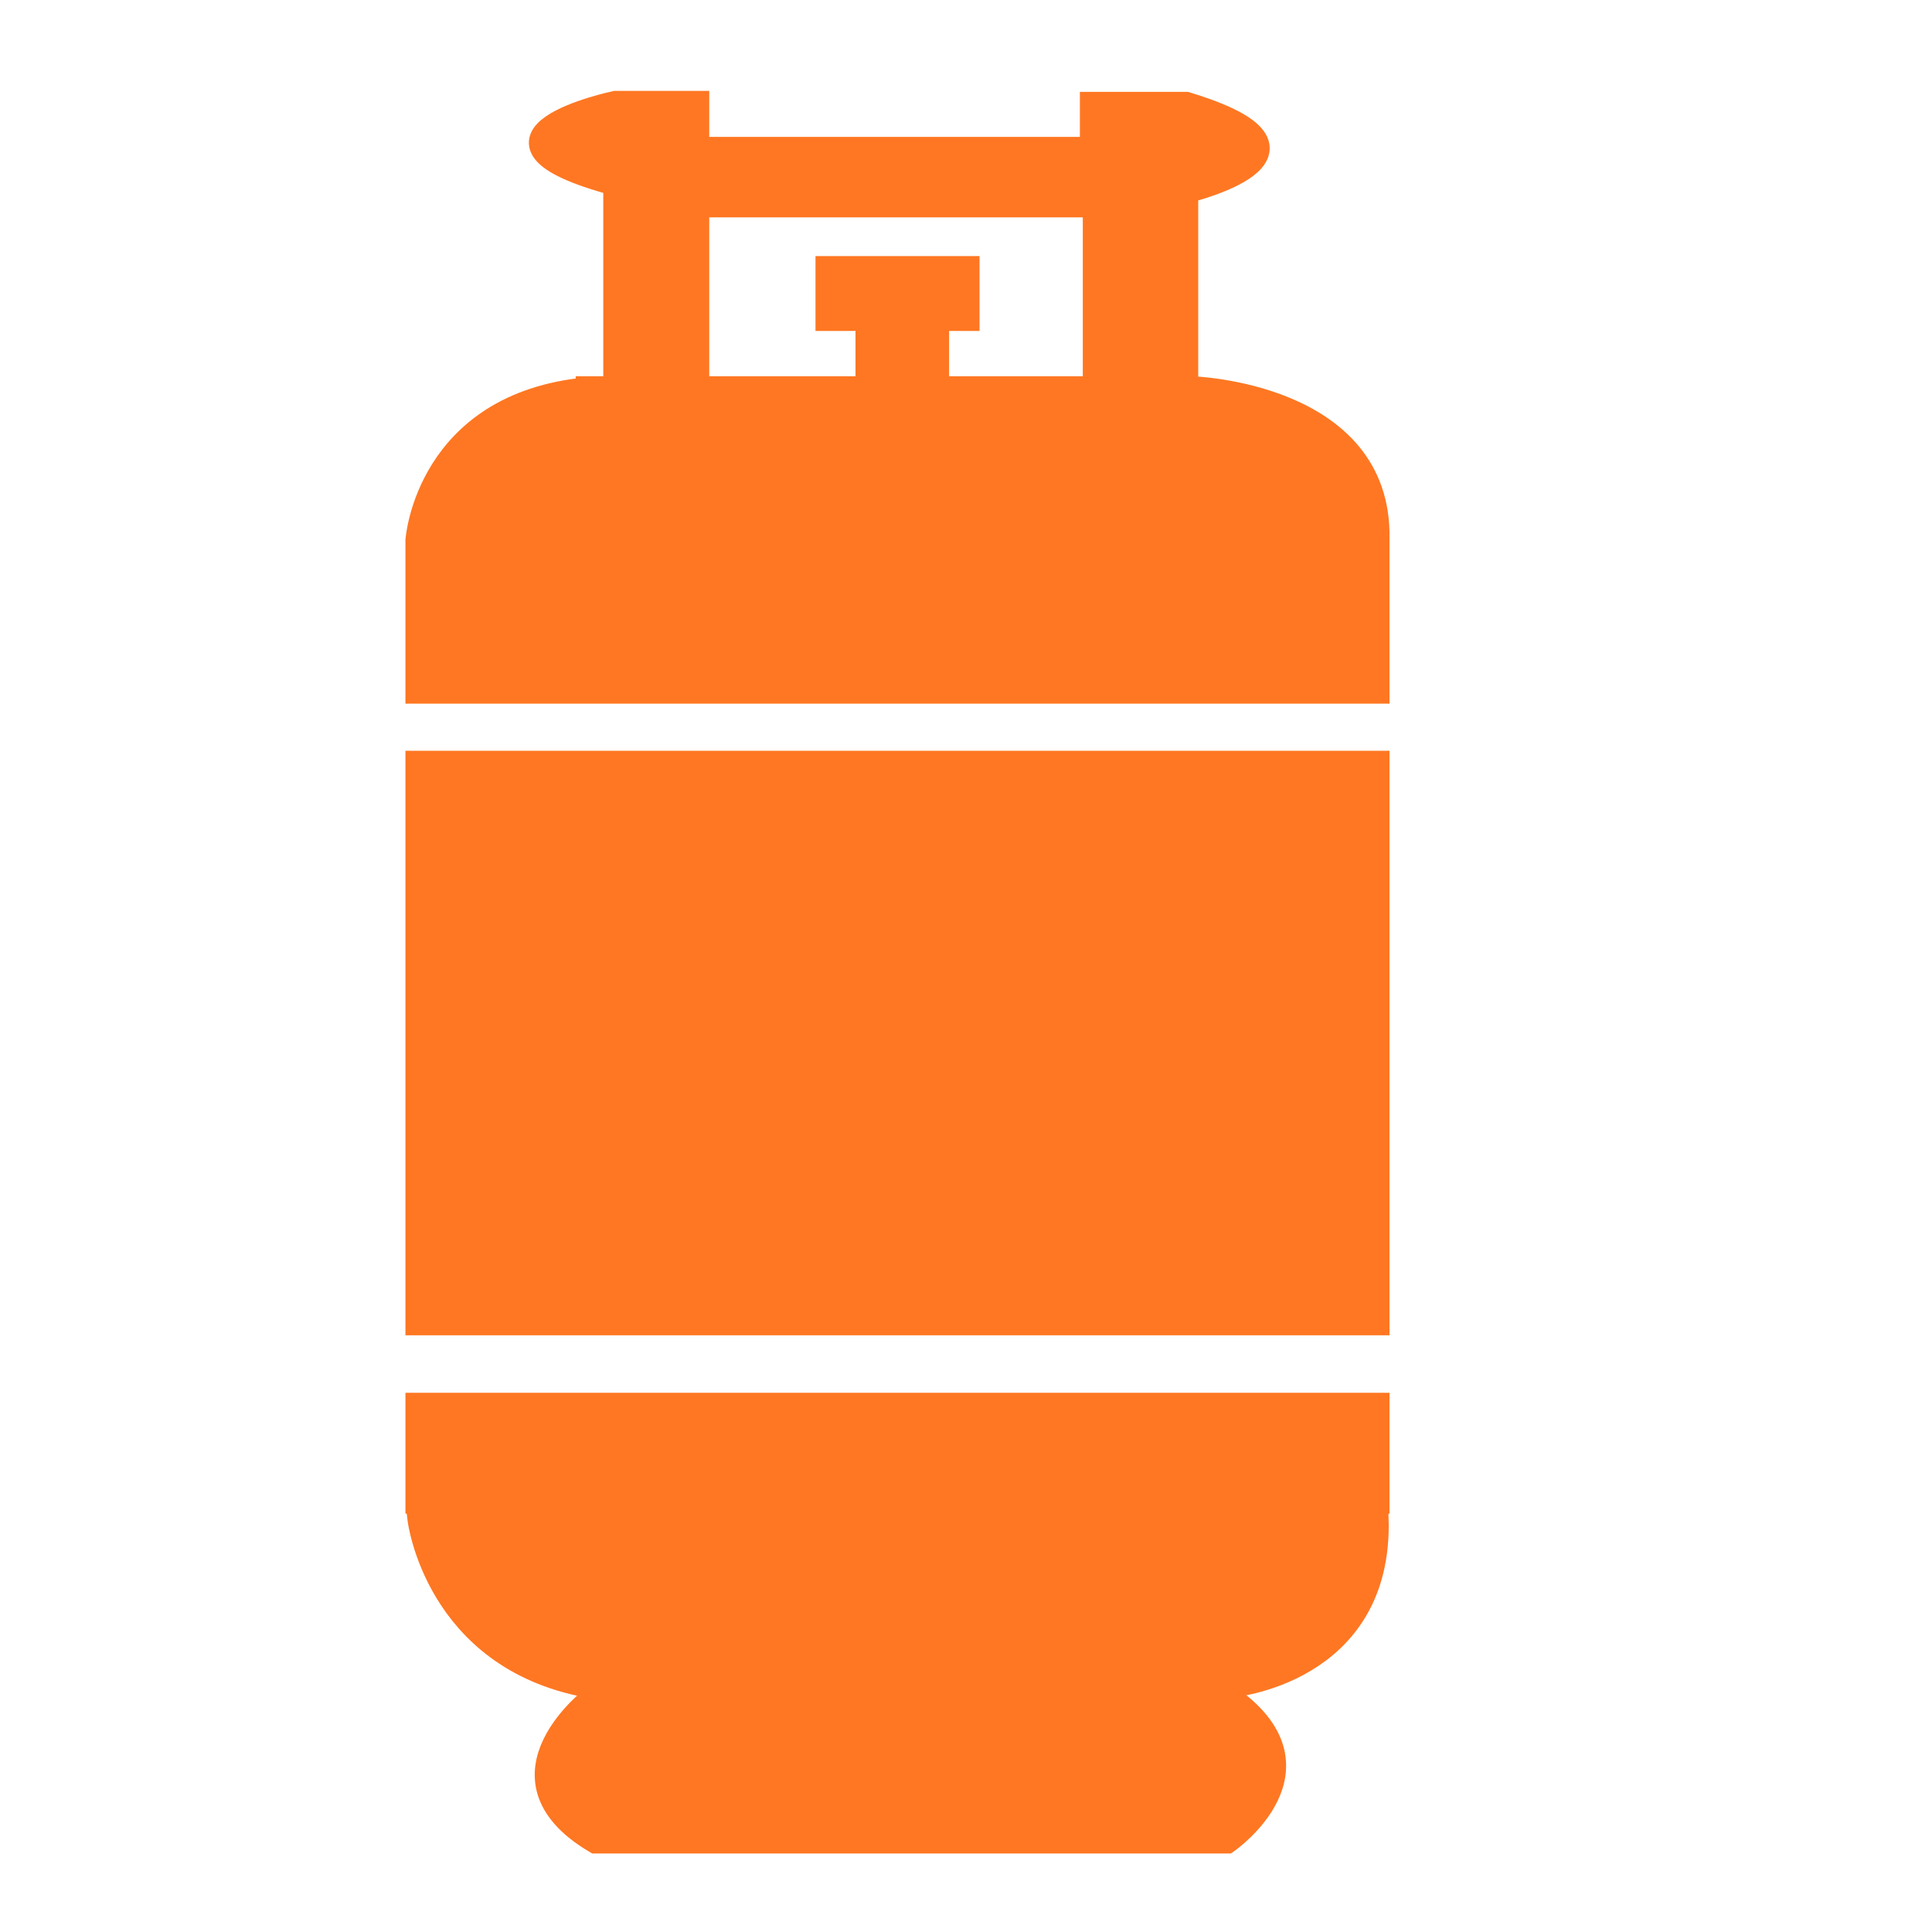
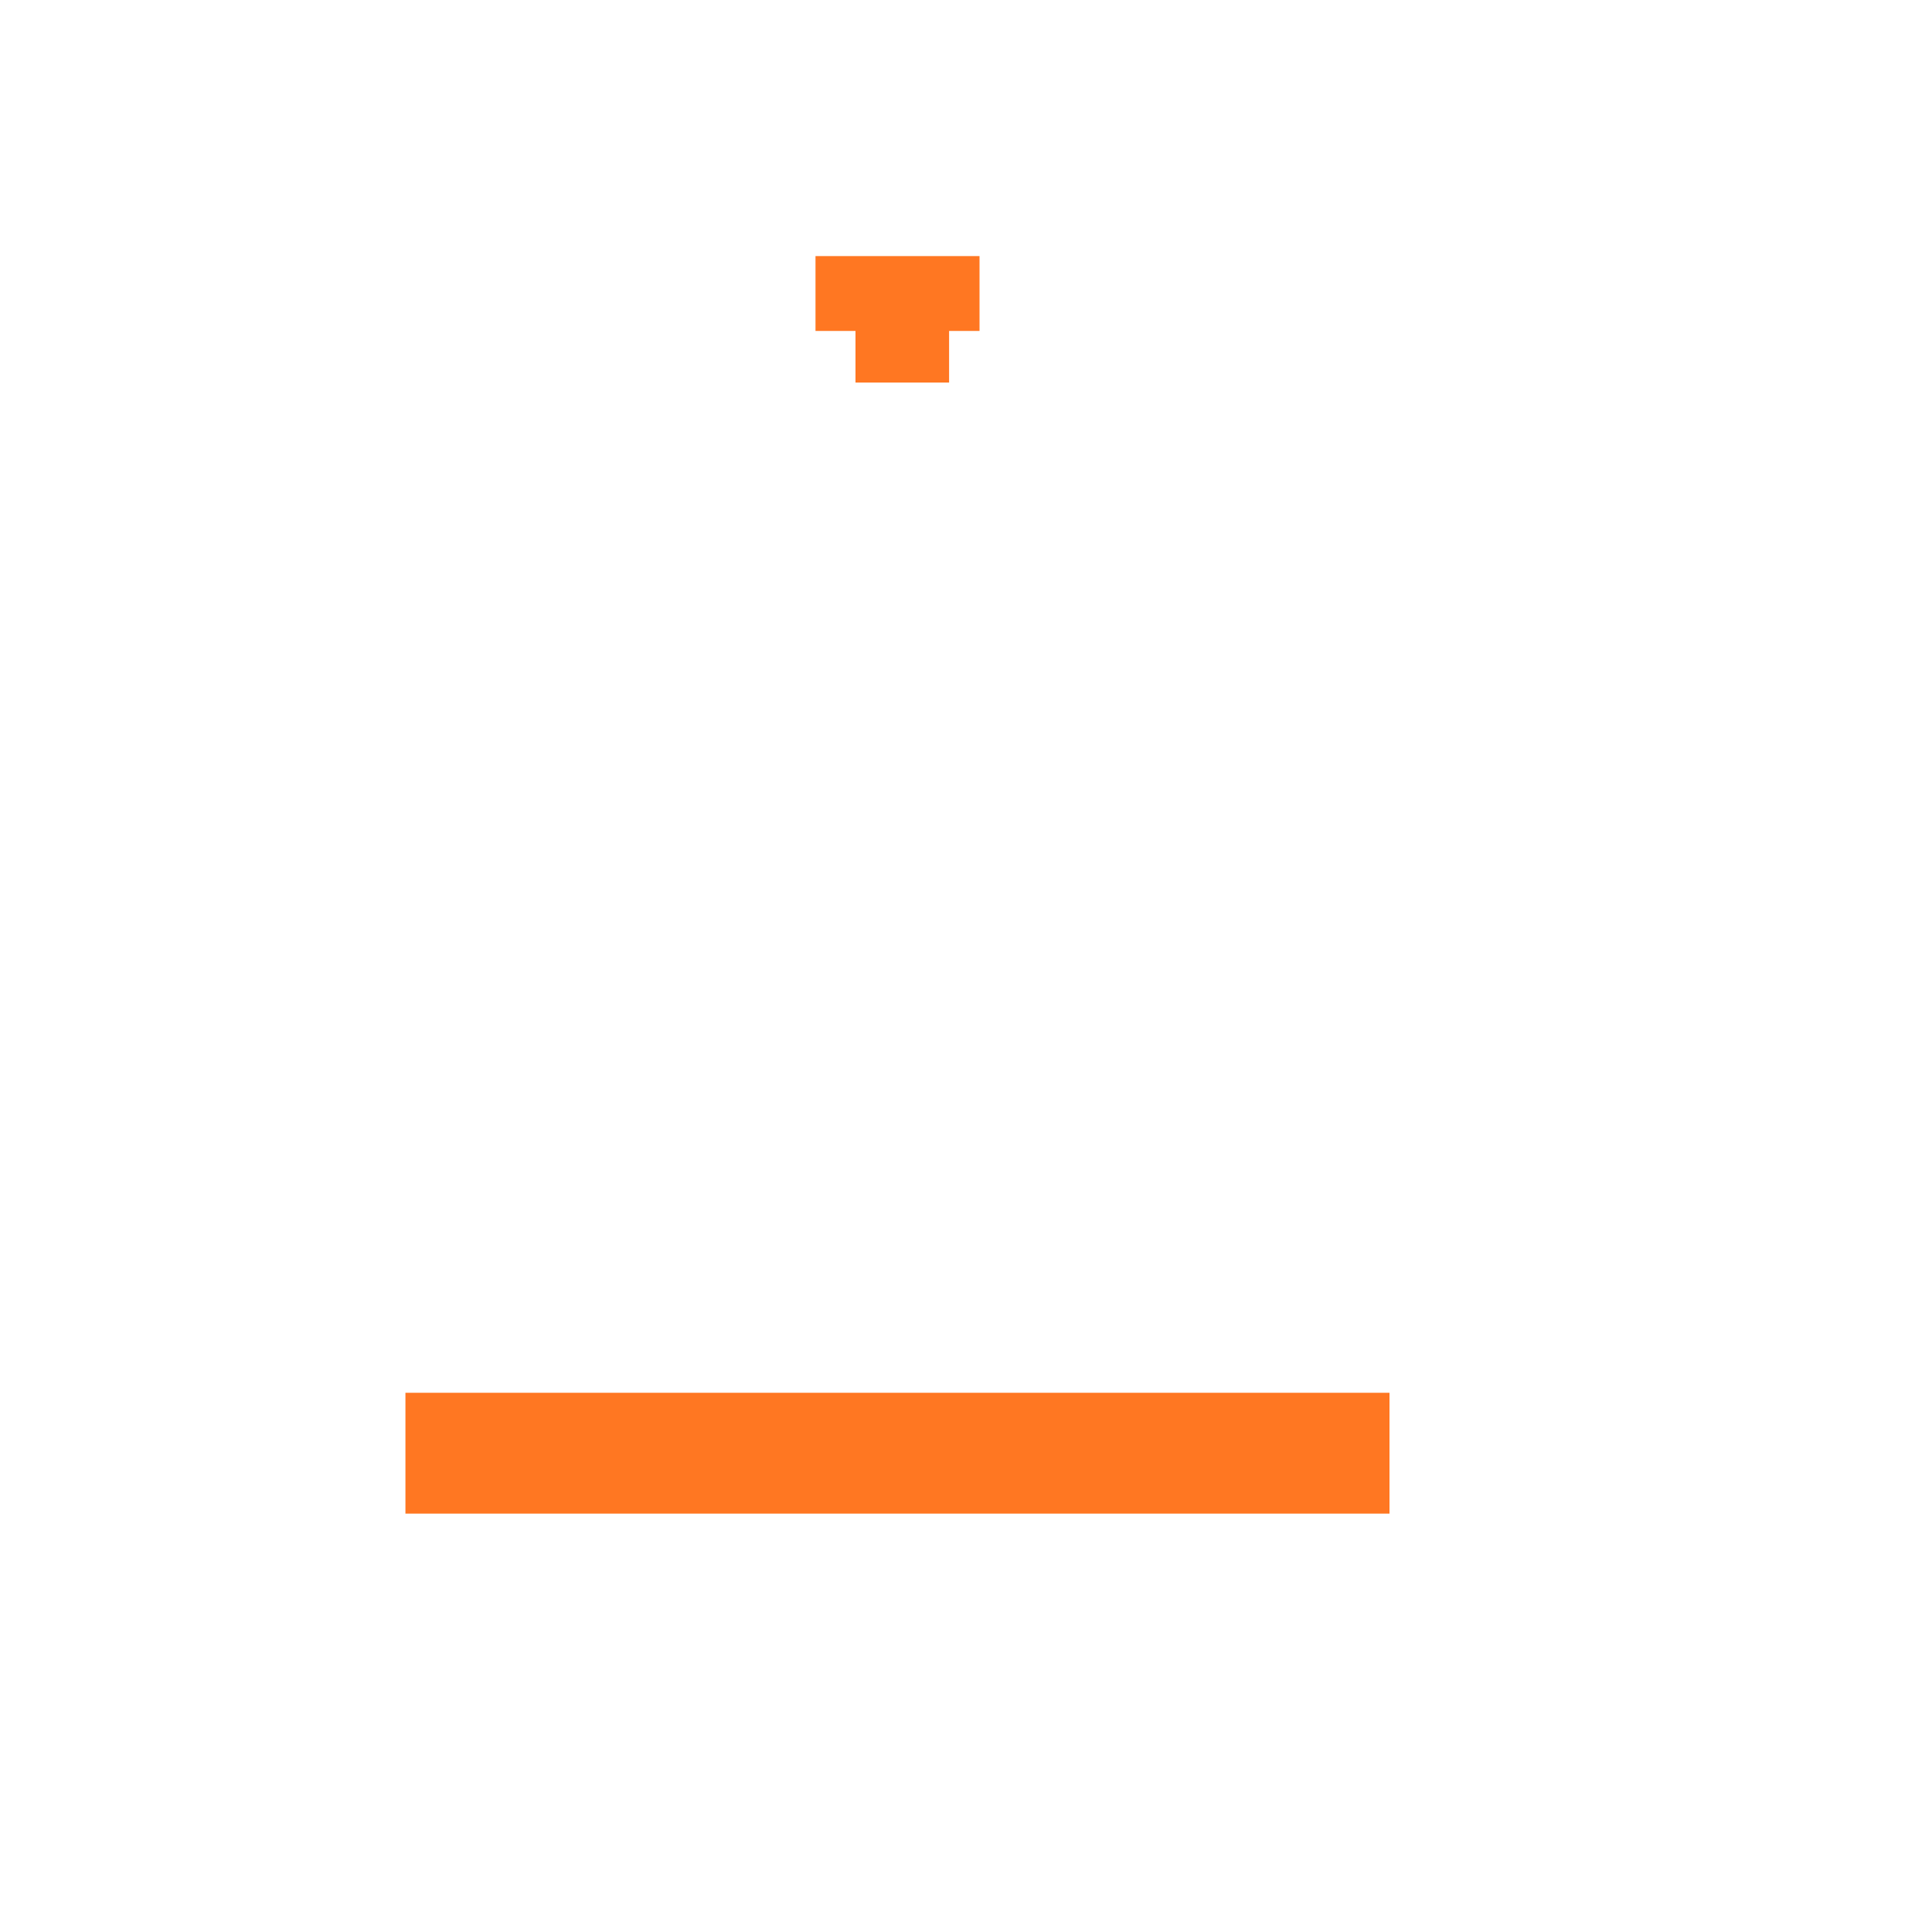
<svg xmlns="http://www.w3.org/2000/svg" width="20" height="20" viewBox="0 0 20 20" fill="none">
-   <path d="M6.085 4.02H12.338C12.338 4.02 14.288 4.078 14.259 5.575V7.159H4.322V5.594C4.322 5.594 4.42 4.185 6.085 4.03V4.02Z" fill="#FF7722" stroke="#FF7722" stroke-width="0.25" stroke-miterlimit="10" />
-   <path d="M14.259 7.897H4.322V13.698H14.259V7.897Z" fill="#FF7722" stroke="#FF7722" stroke-width="0.25" stroke-miterlimit="10" />
  <path d="M8.981 3.835V3.301H8.567V2.776H10.015V3.301H9.7V3.835H8.981Z" fill="#FF7722" stroke="#FF7722" stroke-width="0.25" stroke-miterlimit="10" />
-   <path d="M7.217 3.835V2.125H11.334V3.835H12.279V1.979C12.279 1.979 13.944 1.581 12.279 1.076H11.304V1.542H7.217V1.066H6.37C6.37 1.066 4.637 1.435 6.37 1.902V3.864H7.178L7.217 3.835Z" fill="#FF7722" stroke="#FF7722" stroke-width="0.25" stroke-miterlimit="10" />
  <path d="M14.259 14.543H4.322V15.544H14.259V14.543Z" fill="#FF7722" stroke="#FF7722" stroke-width="0.25" stroke-miterlimit="10" />
-   <path d="M4.342 15.719C4.342 15.719 4.51 17.157 6.085 17.449H12.733C12.733 17.449 14.299 17.323 14.25 15.719H4.342Z" fill="#FF7722" stroke="#FF7722" stroke-width="0.25" stroke-miterlimit="10" />
-   <path d="M6.164 17.556C6.164 17.556 5.031 18.391 6.164 19.062H12.703C12.703 19.062 13.796 18.304 12.703 17.556H6.164Z" fill="#FF7722" stroke="#FF7722" stroke-width="0.25" stroke-miterlimit="10" />
</svg>